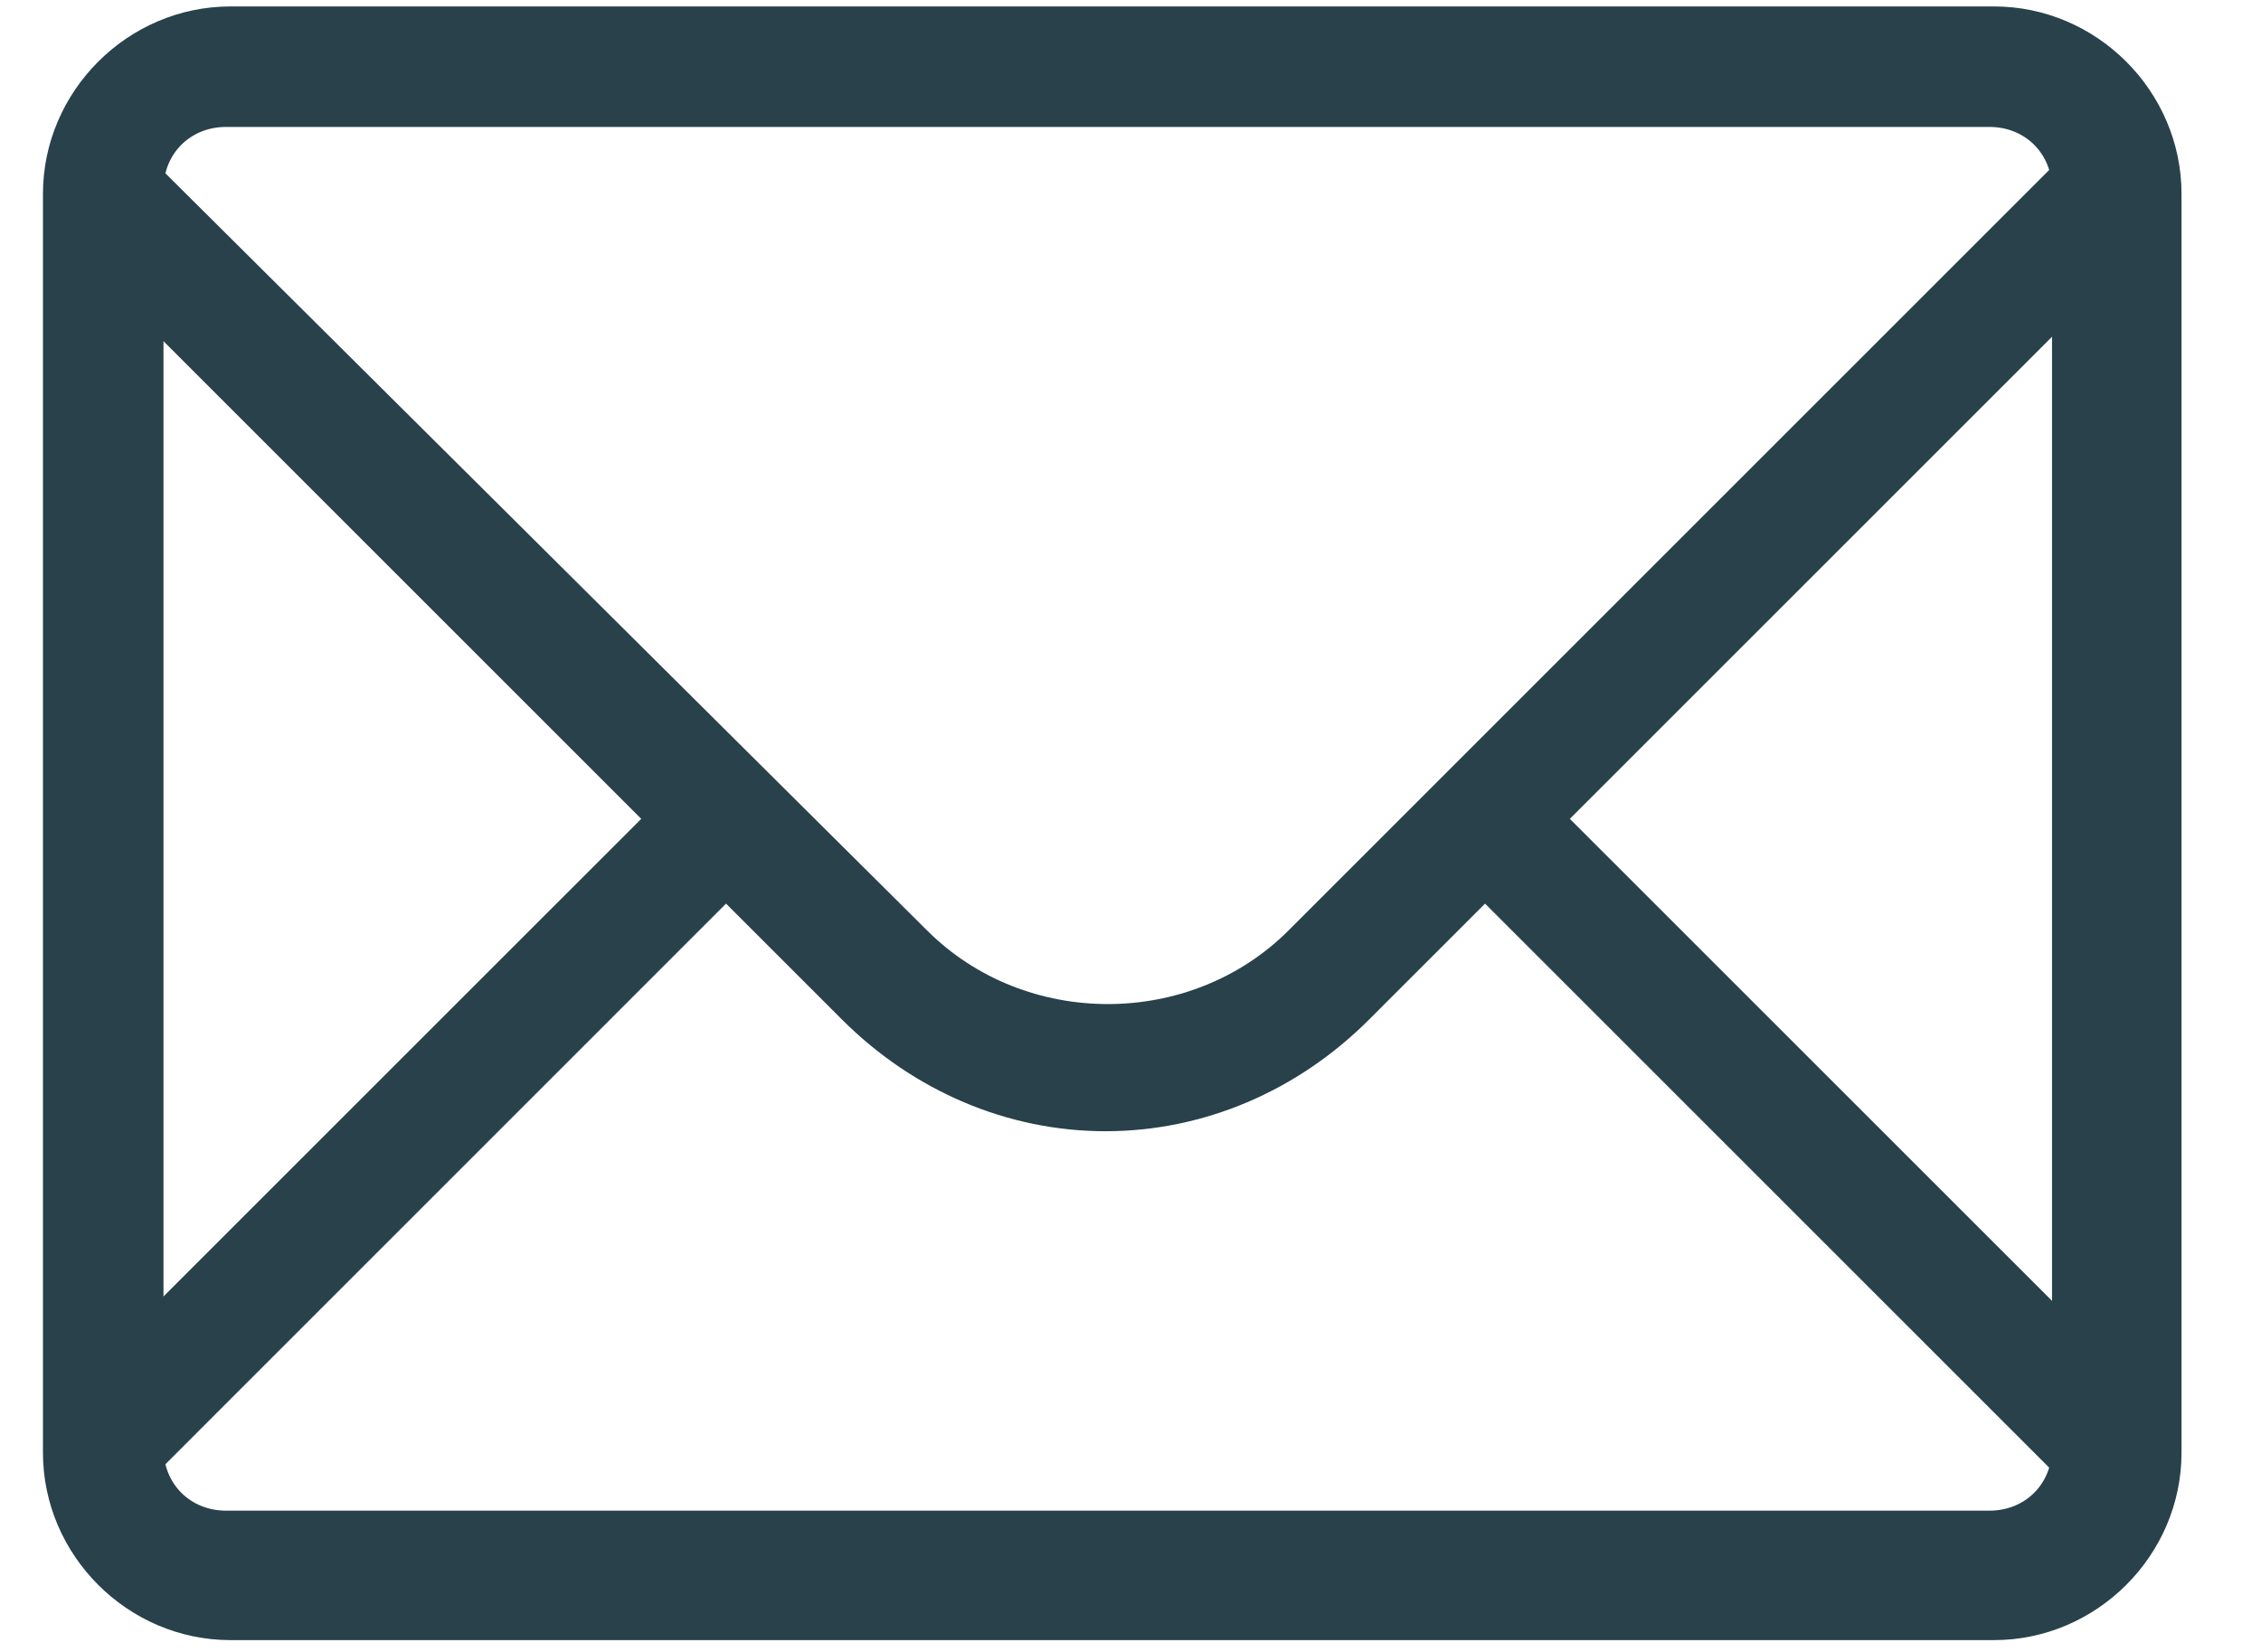
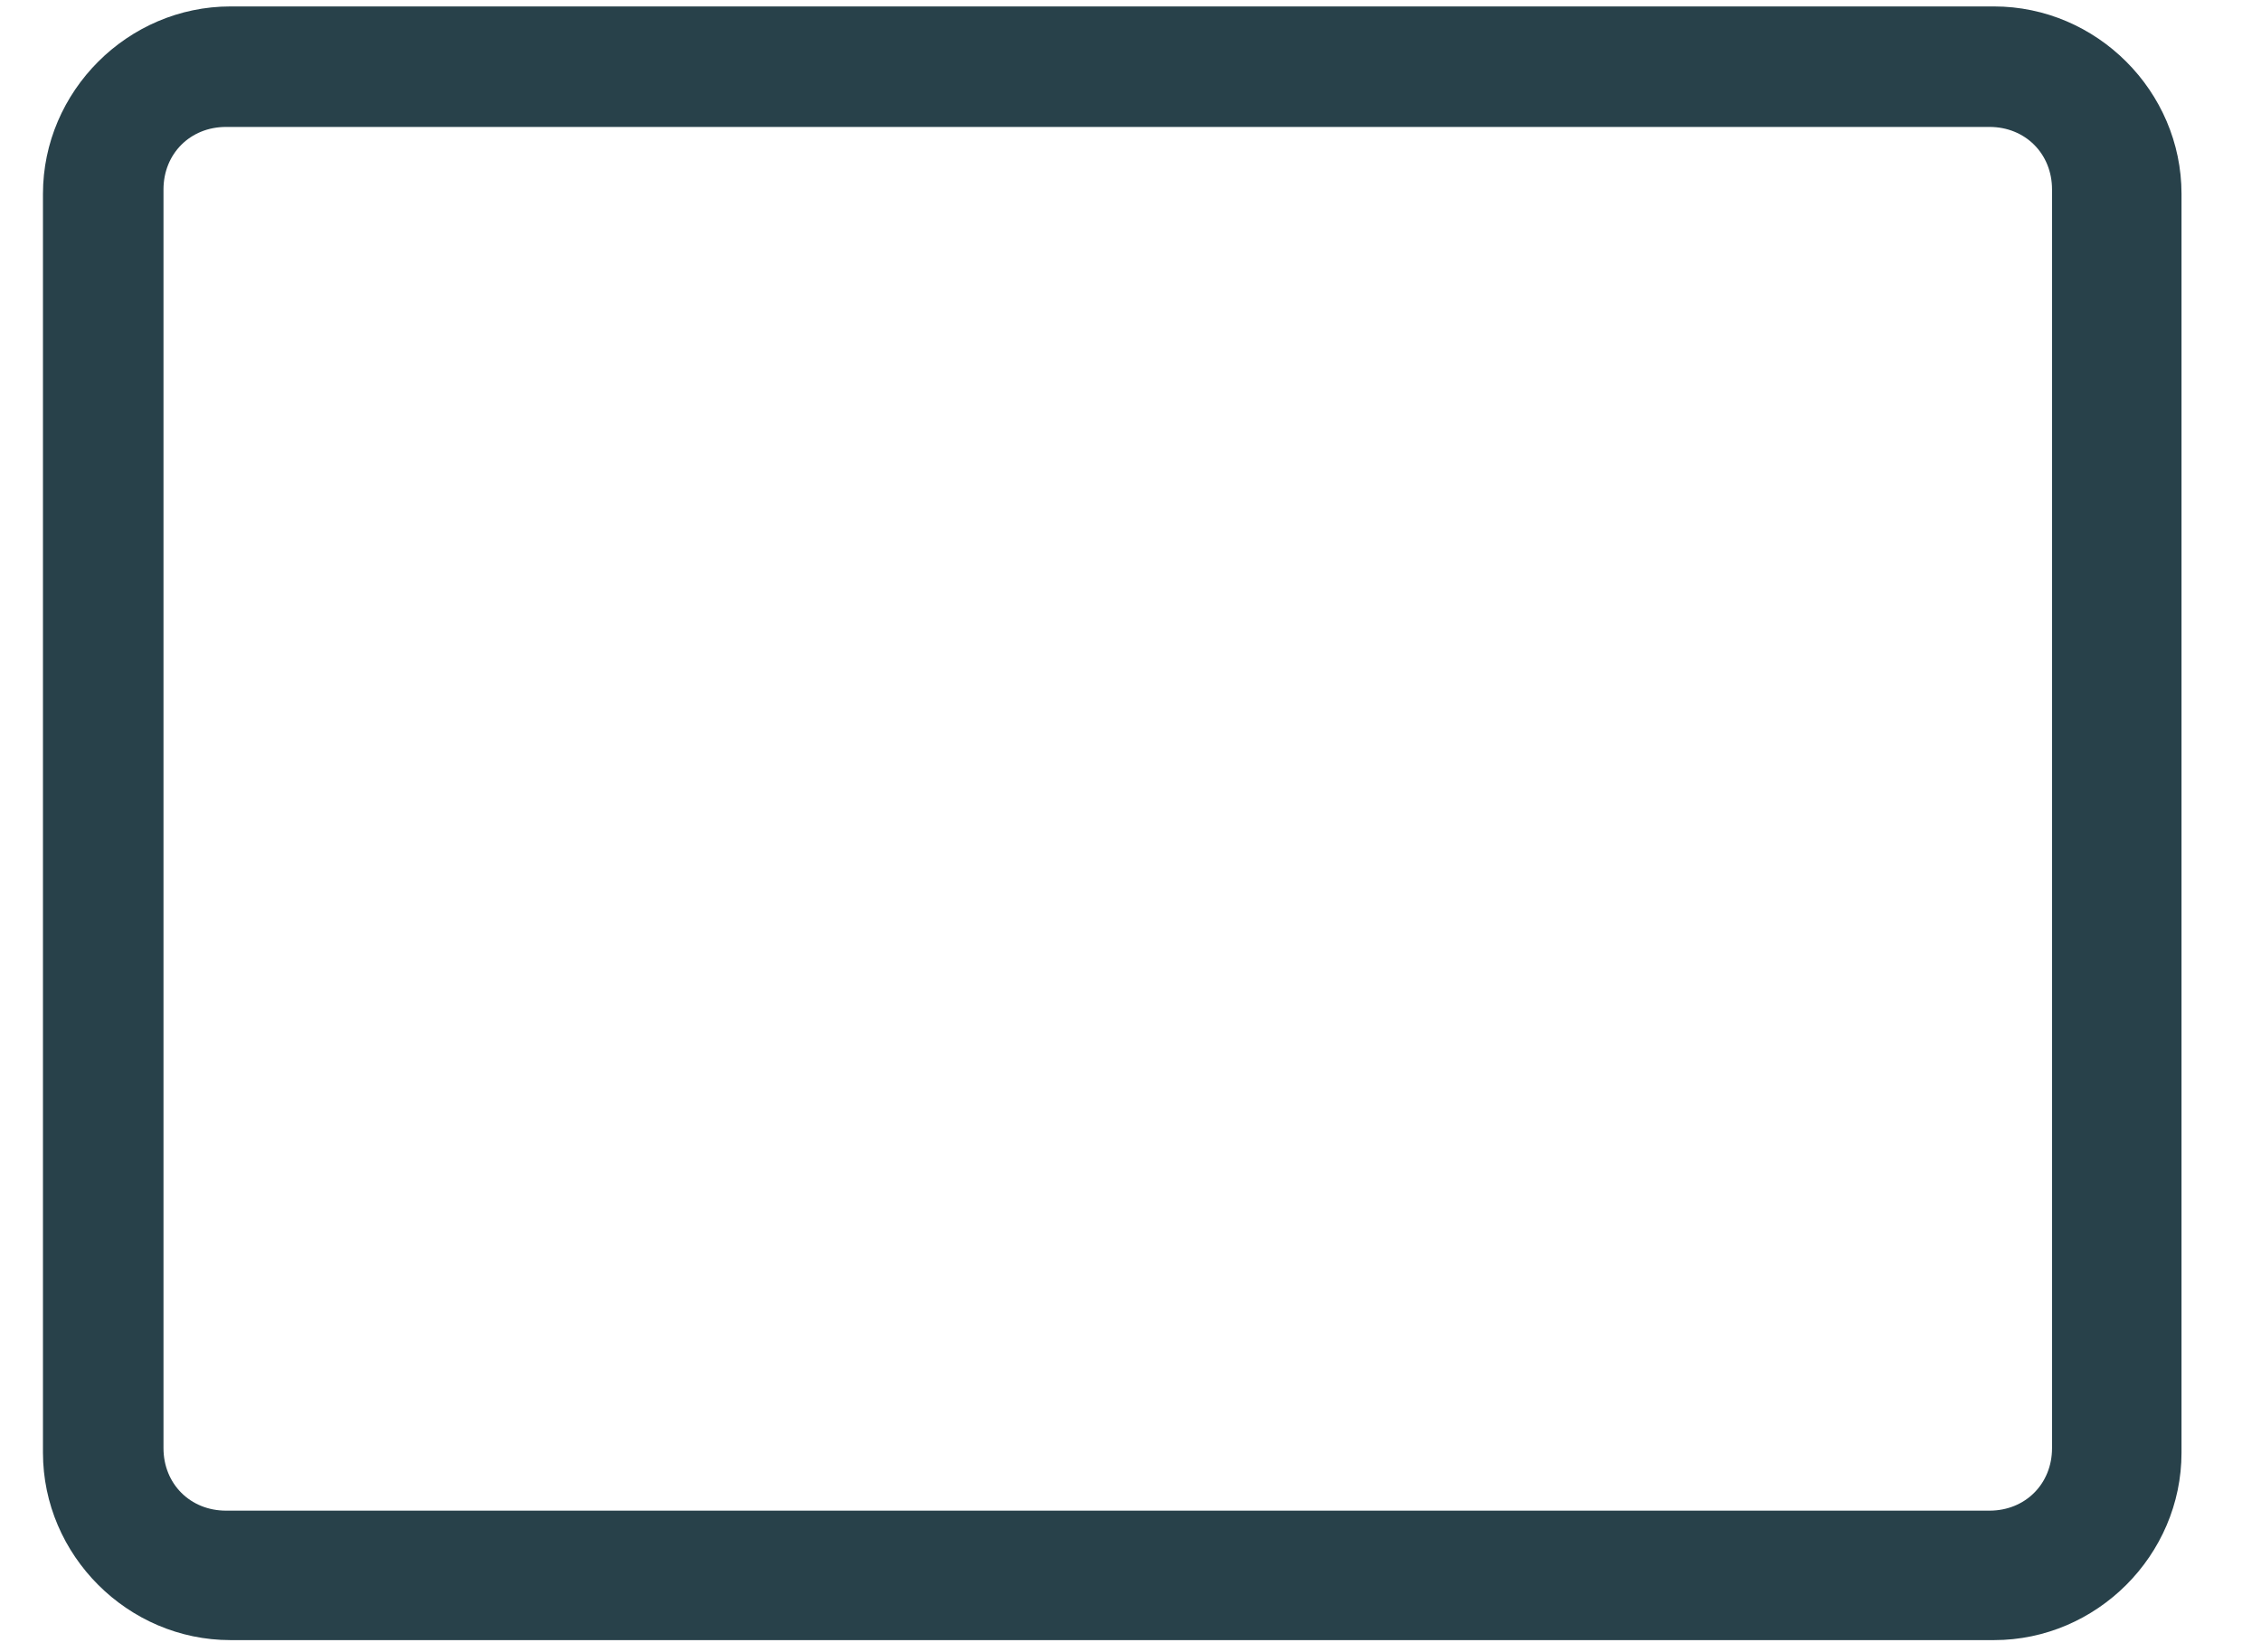
<svg xmlns="http://www.w3.org/2000/svg" width="26" height="19" viewBox="0 0 26 19" fill="none">
-   <path d="M24.829 2.641L23.854 1.665L14.818 10.701C13.689 11.831 11.789 11.831 10.66 10.701L1.624 1.717L0.648 2.692L7.374 9.418L0.648 16.143L1.624 17.119L8.349 10.393L9.684 11.728C10.506 12.549 11.584 13.011 12.713 13.011C13.843 13.011 14.921 12.549 15.742 11.728L17.077 10.393L23.803 17.119L24.778 16.143L18.052 9.418L24.829 2.641Z" fill="#28414A" />
  <path d="M22.93 18.864H2.65C1.47 18.864 0.494 17.889 0.494 16.708V2.23C0.494 1.049 1.47 0.074 2.65 0.074H22.93C24.11 0.074 25.086 1.049 25.086 2.23V16.708C25.086 17.889 24.11 18.864 22.93 18.864ZM2.599 1.46C2.188 1.46 1.88 1.768 1.88 2.179V16.656C1.88 17.067 2.188 17.375 2.599 17.375H22.878C23.289 17.375 23.597 17.067 23.597 16.656V2.179C23.597 1.768 23.289 1.46 22.878 1.46H2.599Z" fill="#28414A" />
</svg>